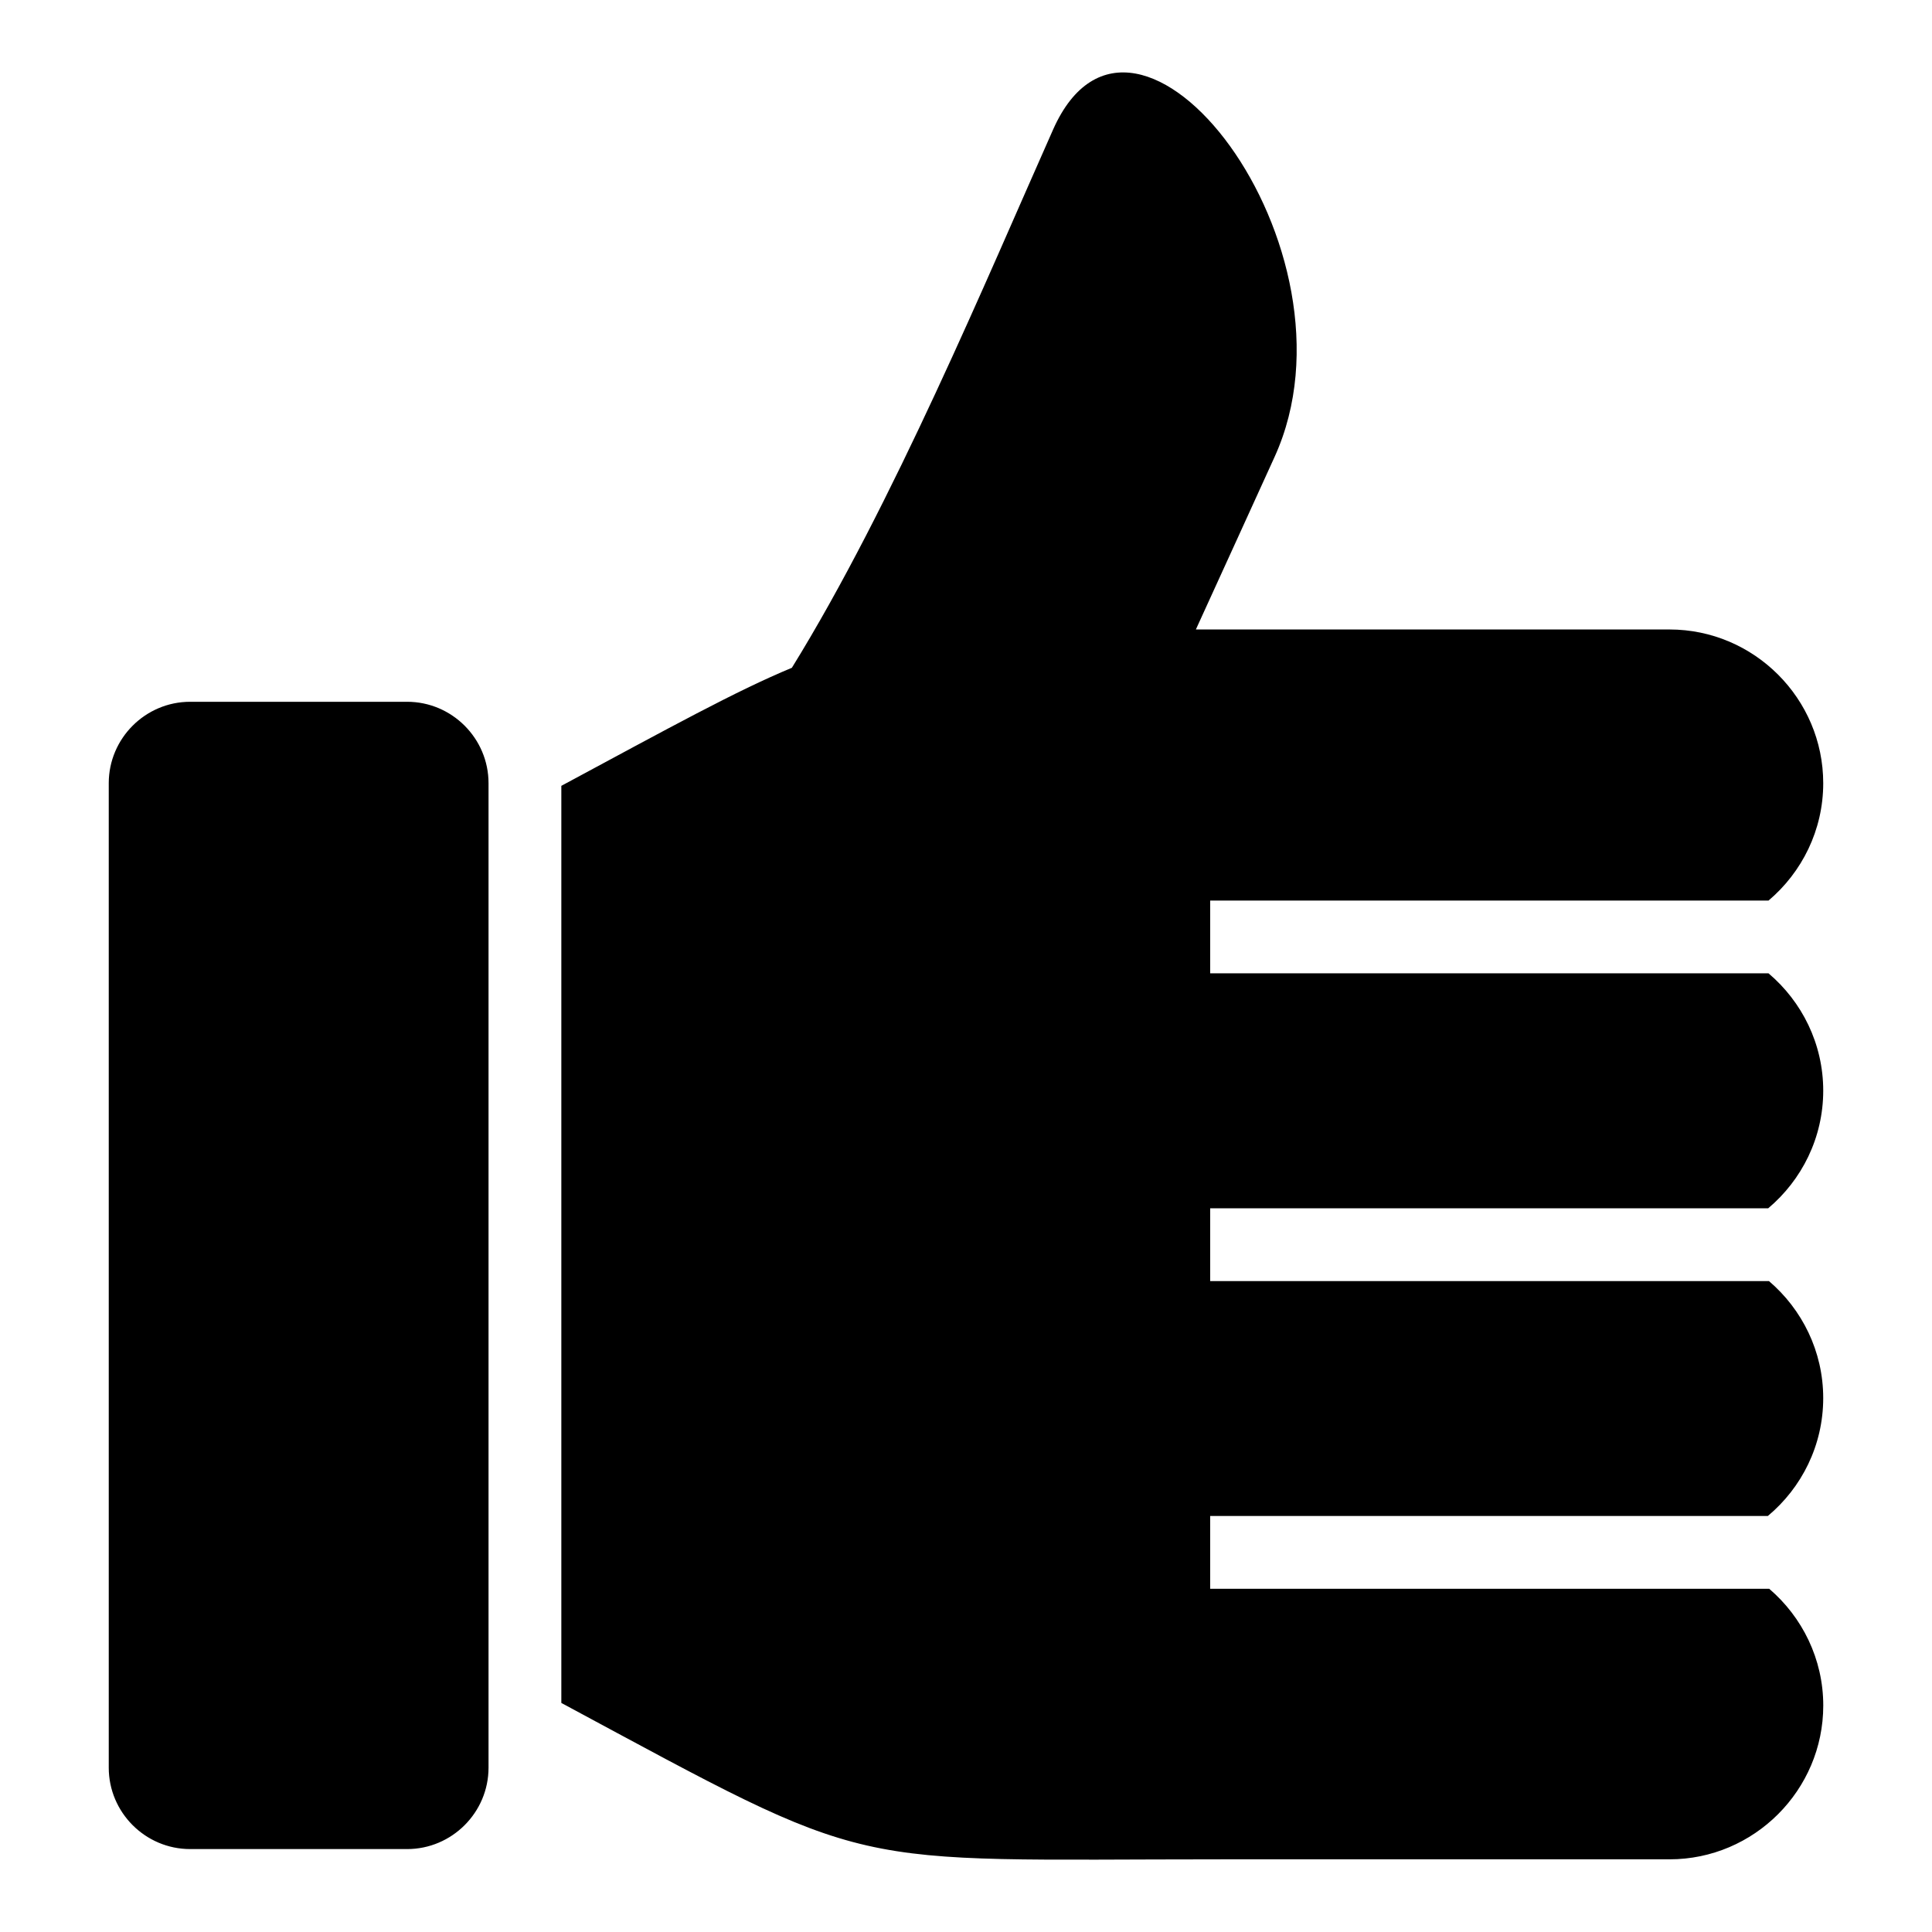
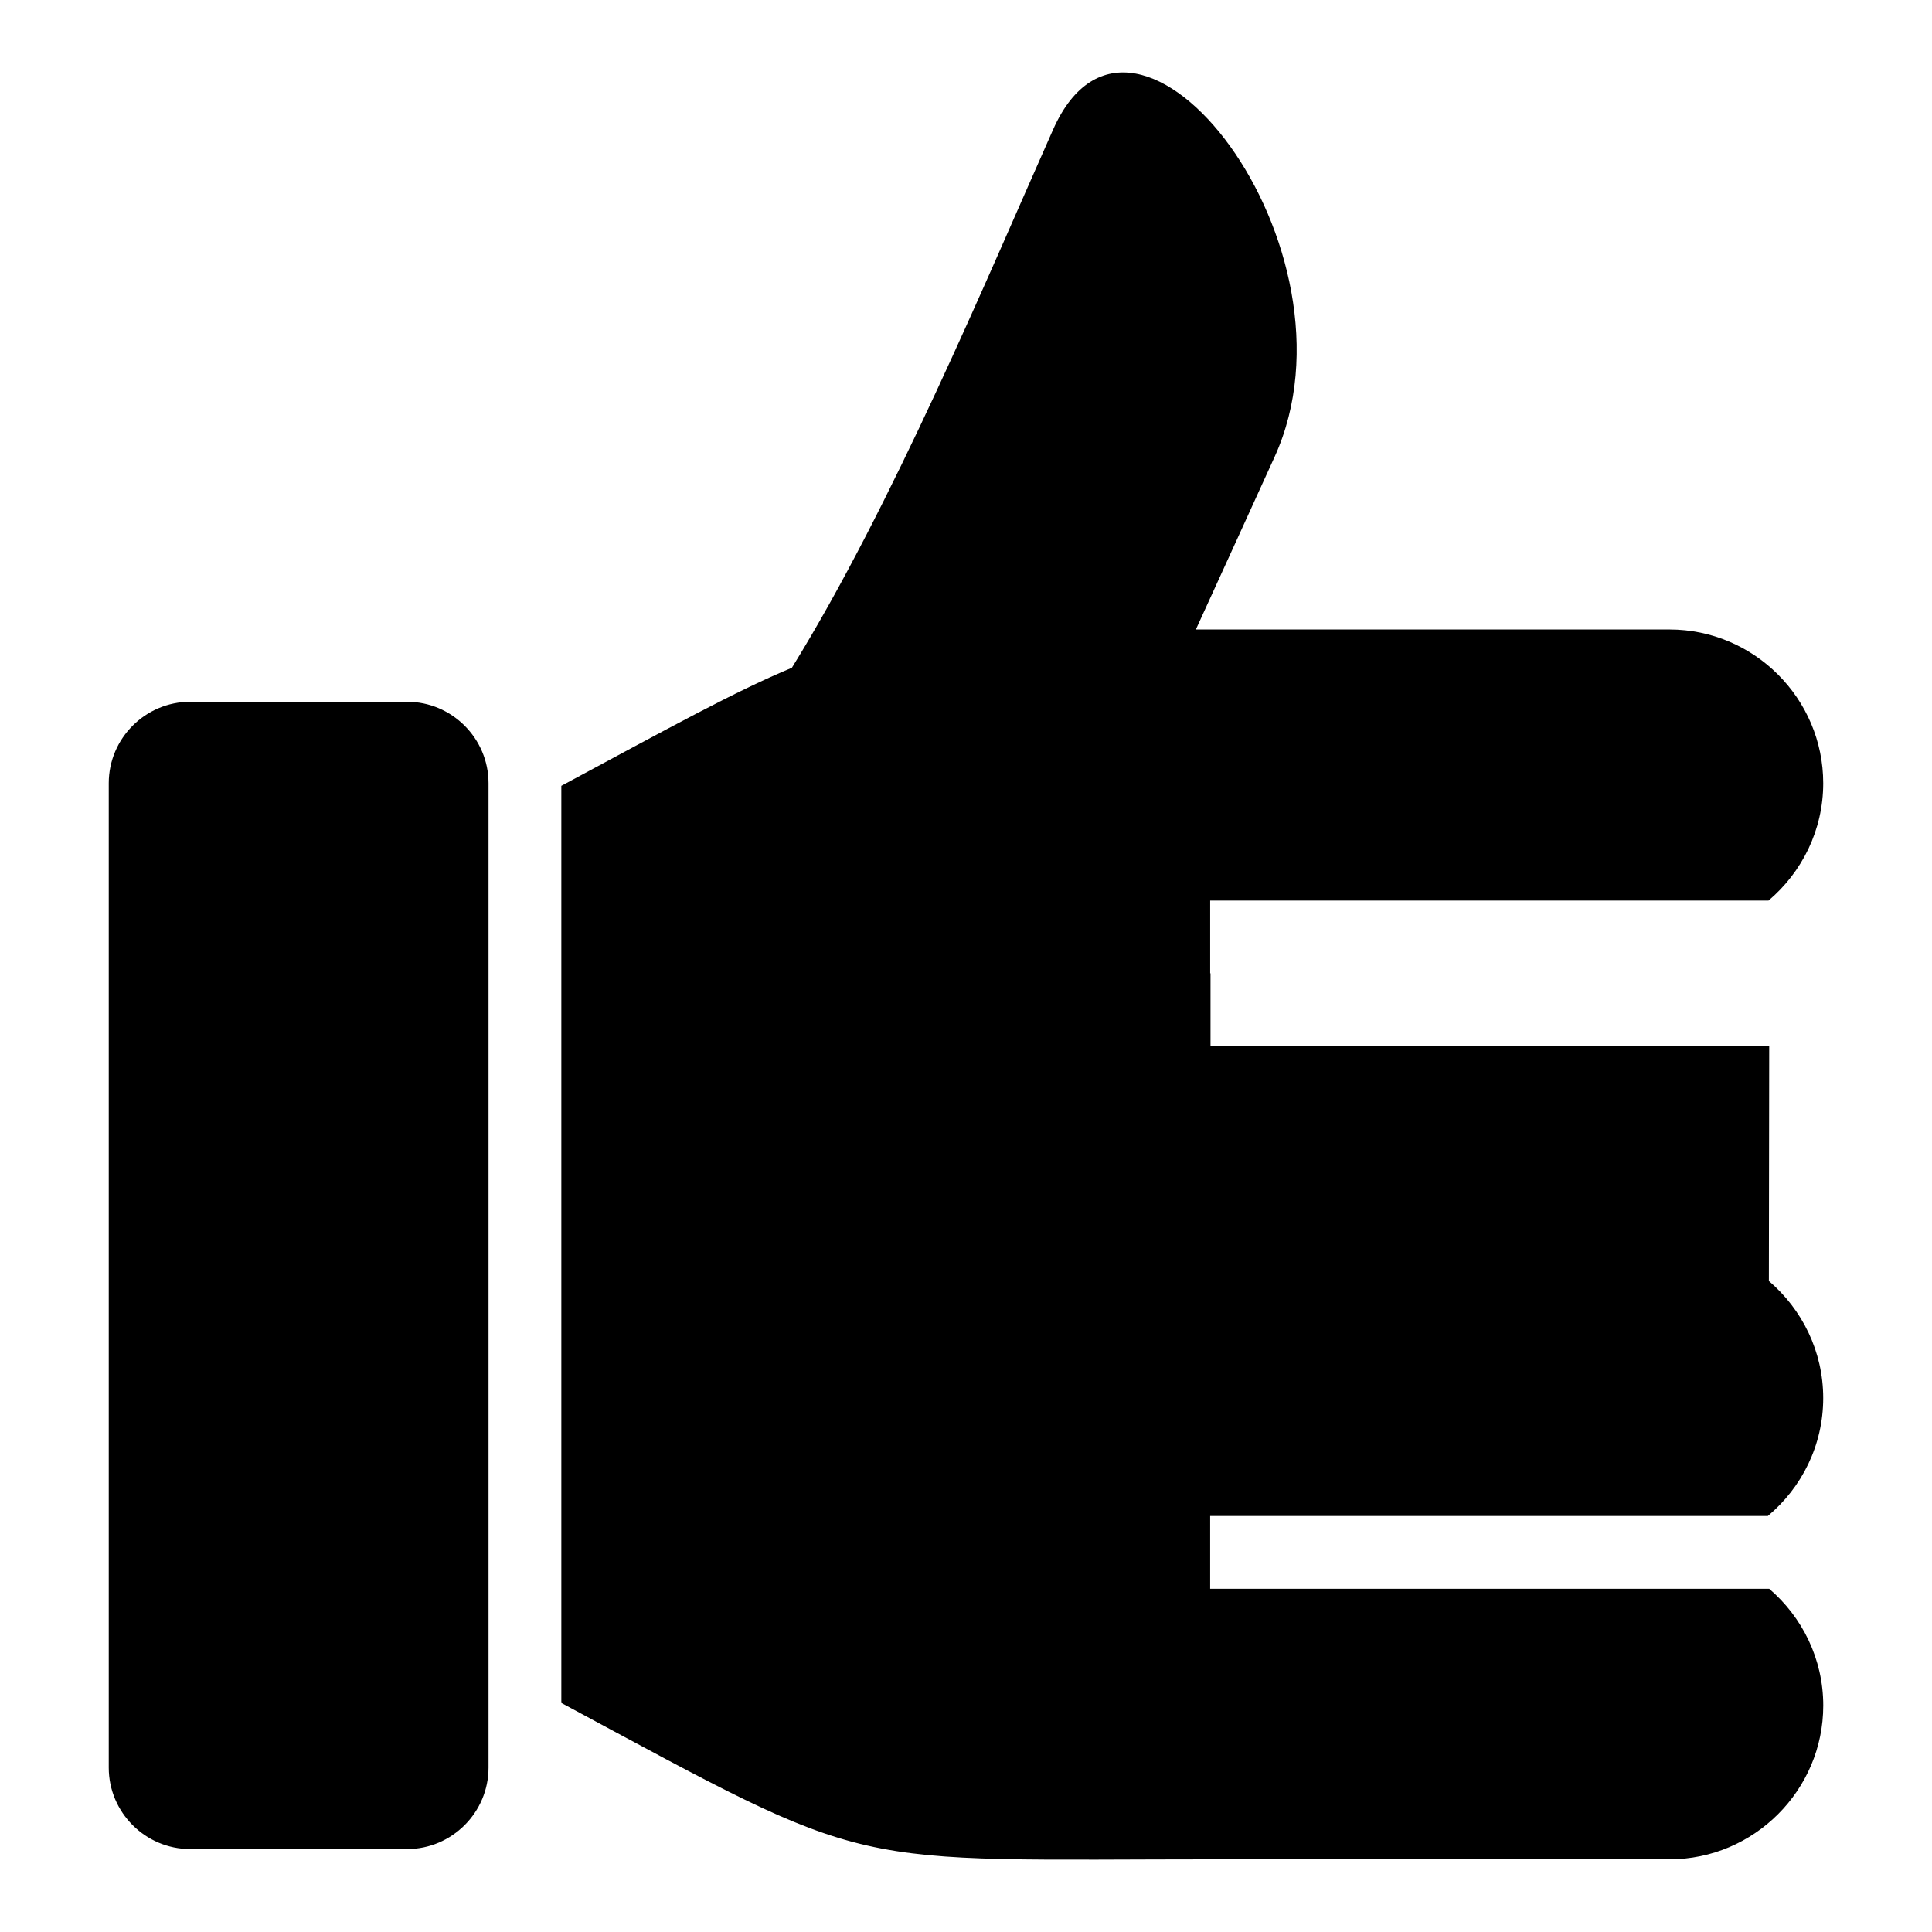
<svg xmlns="http://www.w3.org/2000/svg" fill="#000000" width="800px" height="800px" version="1.1" viewBox="144 144 512 512">
-   <path d="m612.77 483.48c8.797 7.496 14.402 18.637 14.402 31.031 0 12.516-5.715 23.762-14.676 31.242h-147.79v19.285h148.15c8.75 7.496 14.328 18.605 14.328 30.953 0 22.414-18.332 40.75-40.734 40.75h-118.38c-102.28 0-90.719 4.066-175.31-41.445v-243.04c28.703-15.434 46.324-25.164 61.094-31.285 26.617-43.016 51.949-103.79 69.238-142.66 21.75-48.895 83.719 31.754 58.688 86.773-5.441 11.984-13.27 29.109-20.859 45.734h125.52c22.414 0 40.734 18.332 40.734 40.75 0 12.426-5.652 23.609-14.496 31.09h-147.97v19.285h147.97c8.844 7.496 14.496 18.668 14.496 31.09 0 12.484-5.684 23.684-14.586 31.18h-147.88v19.285h148.06zm-360.87-153.5h-57.512c-11.863 0-21.566 9.703-21.566 21.566v260.91c0 11.863 9.703 21.566 21.566 21.566h57.512c11.863 0 21.566-9.703 21.566-21.566v-260.91c0-11.863-9.703-21.566-21.566-21.566z" fill-rule="evenodd" />
+   <path d="m612.77 483.48c8.797 7.496 14.402 18.637 14.402 31.031 0 12.516-5.715 23.762-14.676 31.242h-147.79v19.285h148.15c8.75 7.496 14.328 18.605 14.328 30.953 0 22.414-18.332 40.75-40.734 40.75h-118.38c-102.28 0-90.719 4.066-175.31-41.445v-243.04c28.703-15.434 46.324-25.164 61.094-31.285 26.617-43.016 51.949-103.79 69.238-142.66 21.75-48.895 83.719 31.754 58.688 86.773-5.441 11.984-13.27 29.109-20.859 45.734h125.52c22.414 0 40.734 18.332 40.734 40.75 0 12.426-5.652 23.609-14.496 31.09h-147.97v19.285h147.97h-147.88v19.285h148.06zm-360.87-153.5h-57.512c-11.863 0-21.566 9.703-21.566 21.566v260.91c0 11.863 9.703 21.566 21.566 21.566h57.512c11.863 0 21.566-9.703 21.566-21.566v-260.91c0-11.863-9.703-21.566-21.566-21.566z" fill-rule="evenodd" />
</svg>